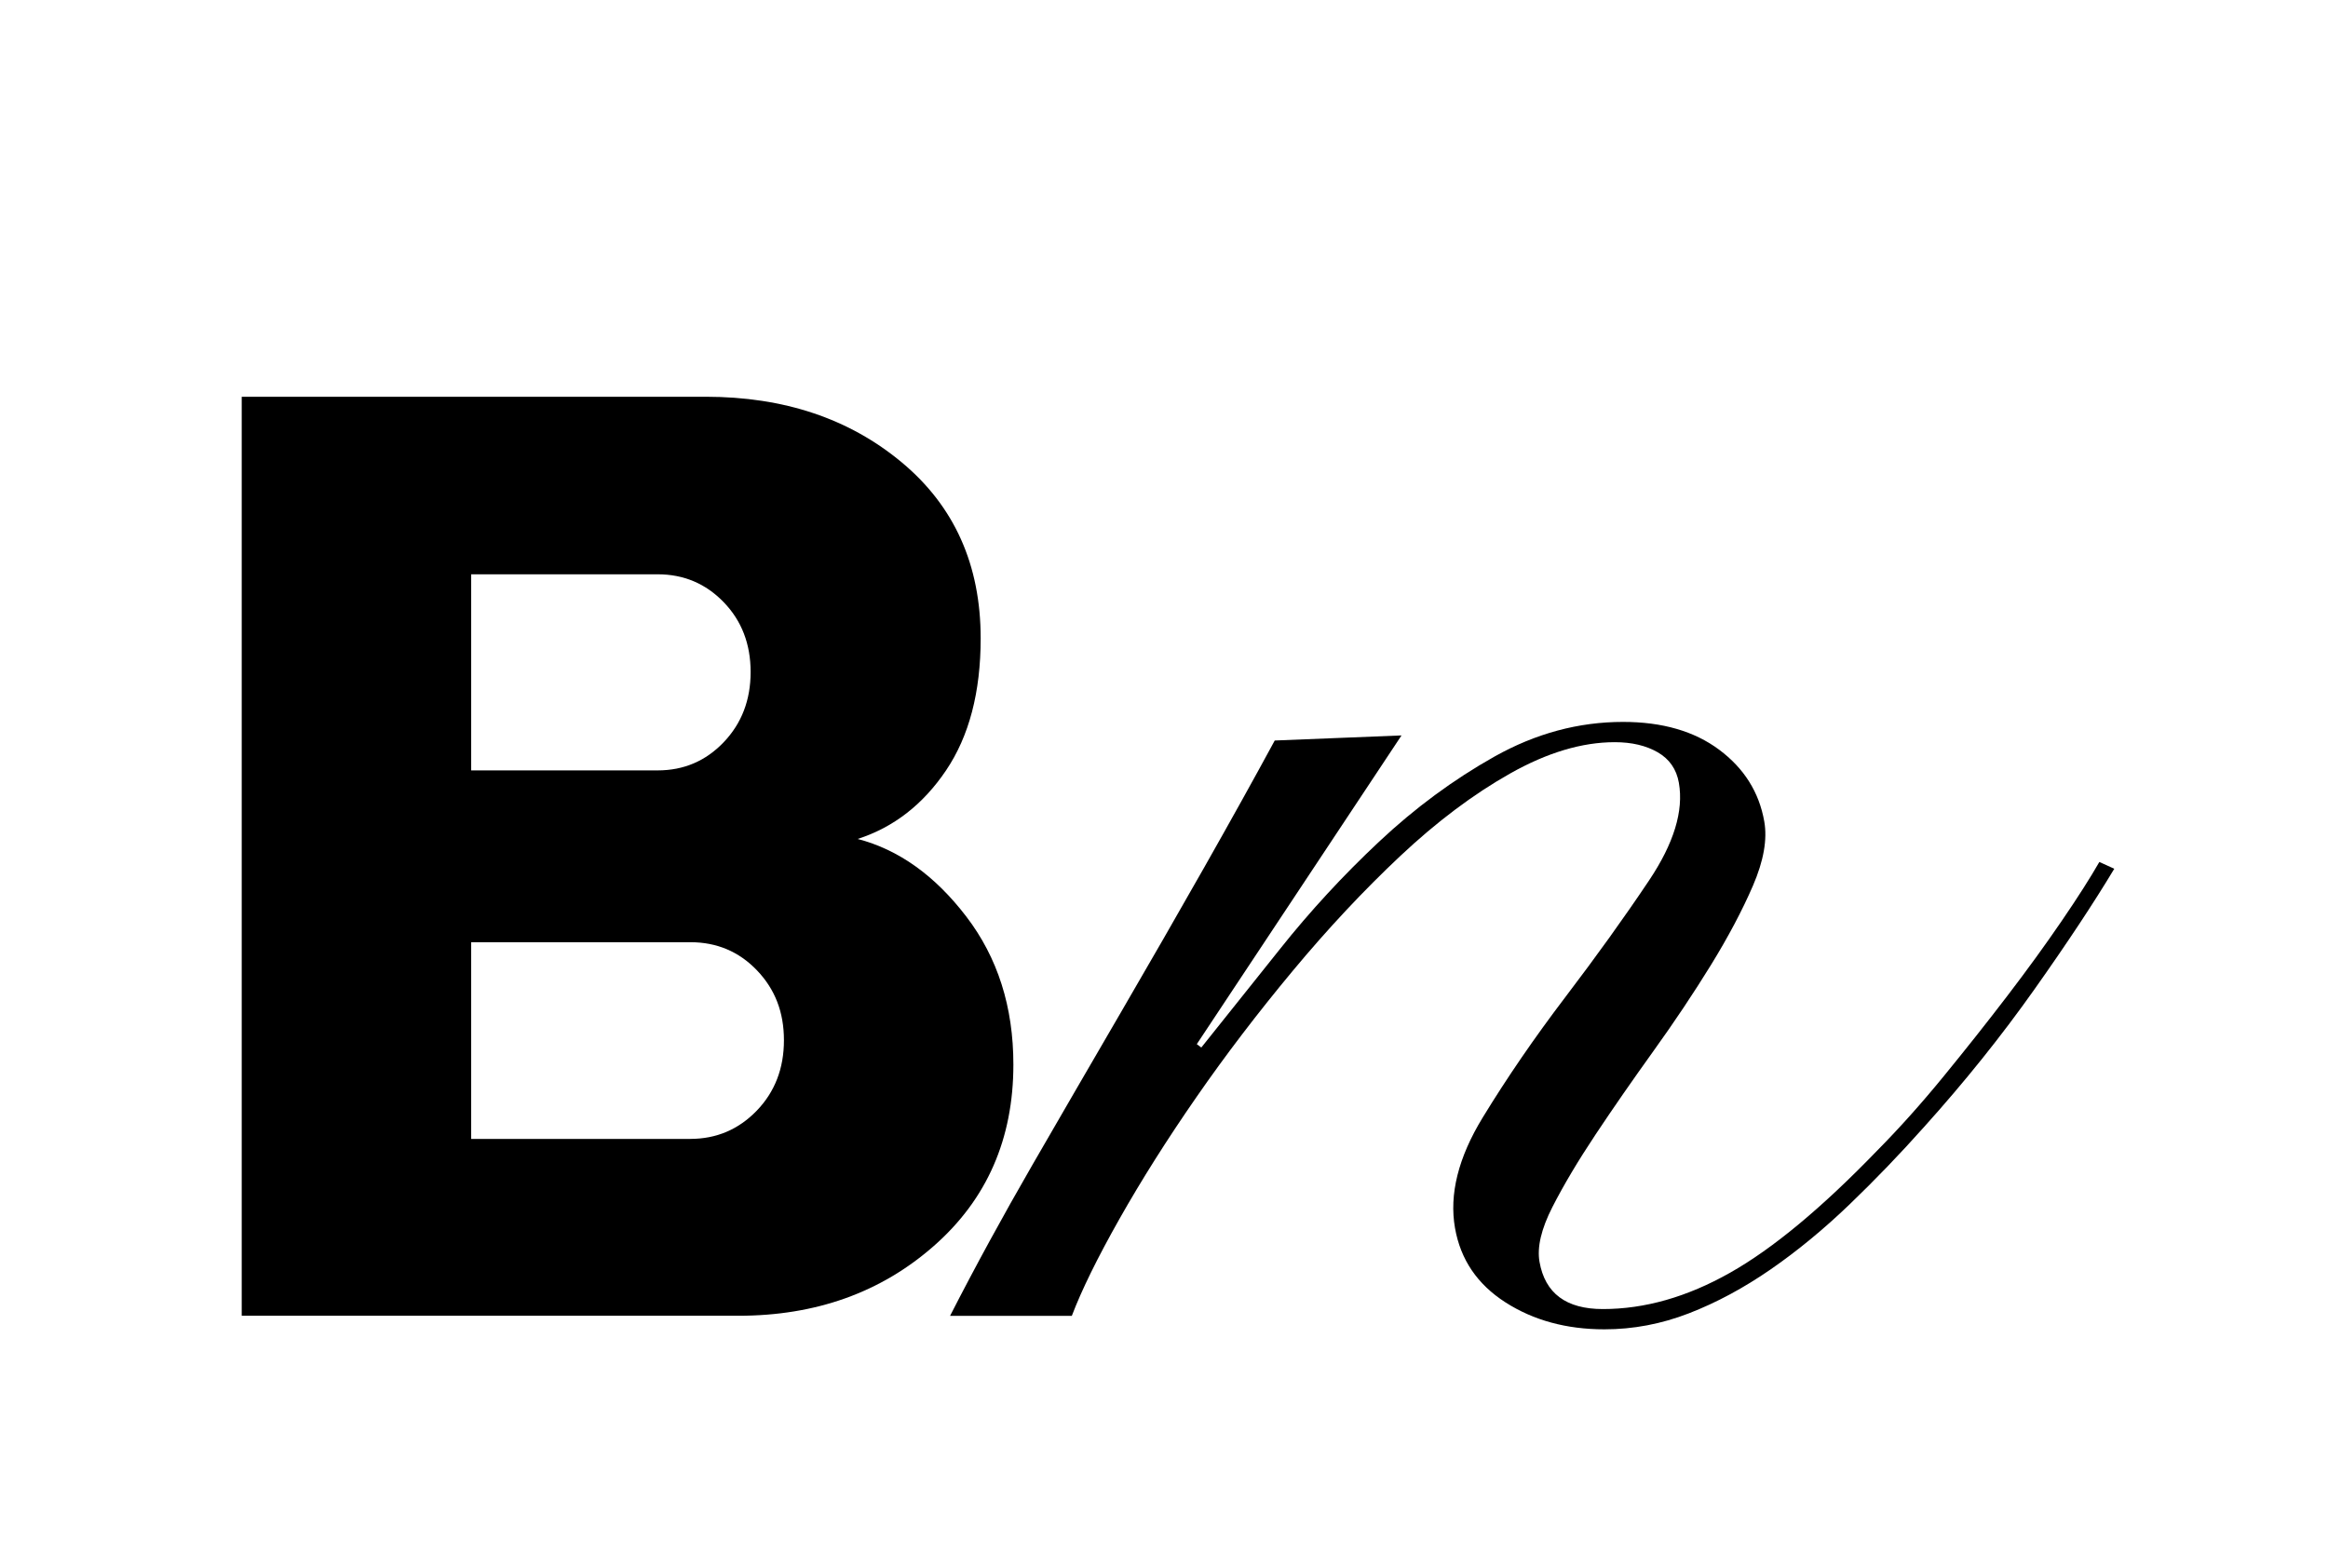
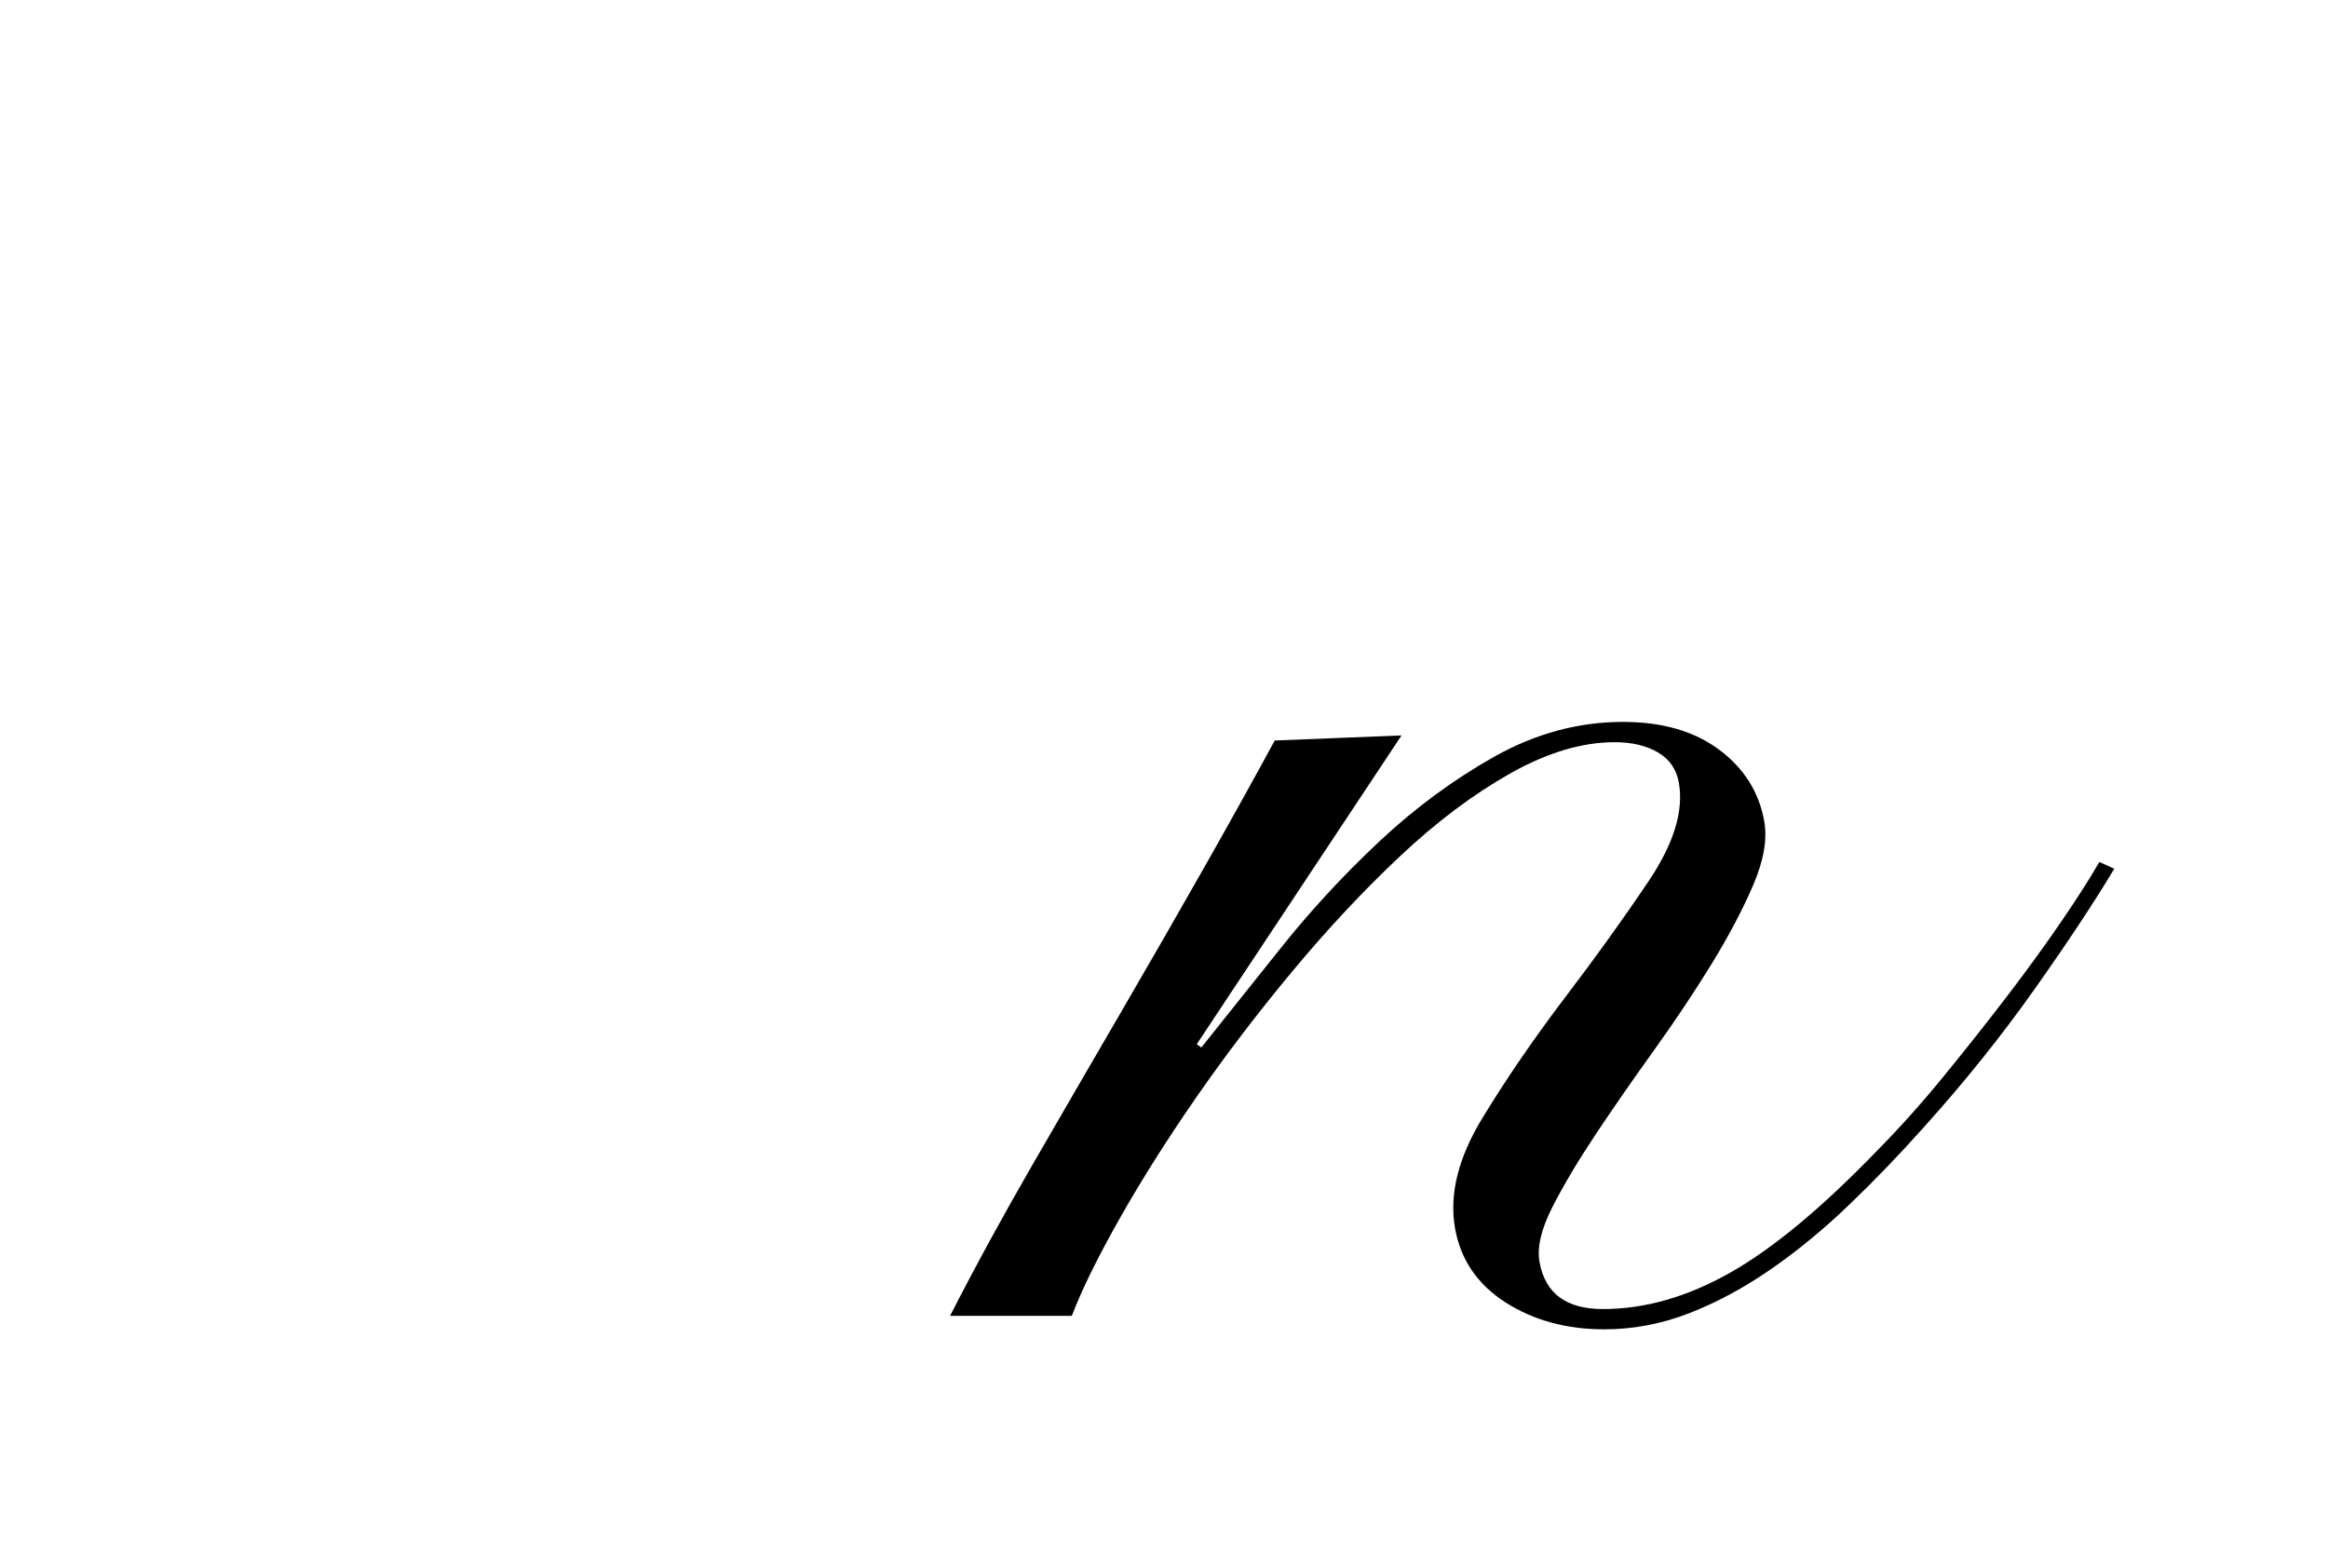
<svg xmlns="http://www.w3.org/2000/svg" id="Capa_1" data-name="Capa 1" viewBox="0 0 705.35 475.05">
-   <path d="M259.85,254.21c12.43,3.24,23.4,11.07,32.91,23.5,9.52,12.43,14.28,27.38,14.28,44.86,0,22.53-8.03,40.85-24.08,54.95-16.05,14.12-35.8,21.17-59.23,21.17H73.24V120.22h140.59c23.69,0,43.5,6.63,59.42,19.91,15.92,13.27,23.88,31.04,23.88,53.3,0,16.31-3.5,29.65-10.49,40.01-6.99,10.36-15.92,17.28-26.8,20.78ZM142.76,174.01v59.43h56.51c7.9,0,14.57-2.85,20-8.54,5.44-5.7,8.16-12.79,8.16-21.27s-2.72-15.54-8.16-21.16c-5.44-5.63-12.11-8.45-20-8.45h-56.51ZM209.17,345.1c7.89,0,14.59-2.85,20.1-8.54,5.5-5.7,8.25-12.82,8.25-21.36s-2.72-15.47-8.16-21.16-12.17-8.54-20.2-8.54h-66.41v59.61h66.41Z" />
  <path d="M424.65,222.83l-62.04,93.56,1.37,1.02c6.83-8.51,14.79-18.48,23.88-29.9,9.08-11.41,19.07-22.24,29.97-32.46,10.89-10.22,22.56-18.83,35.01-25.82,12.46-6.98,25.42-10.48,38.91-10.48,11.9,0,21.61,2.81,29.15,8.44,7.54,5.62,12.09,12.87,13.65,21.73.96,5.46-.19,11.93-3.42,19.43-3.24,7.5-7.48,15.51-12.72,24.03-5.25,8.52-11.05,17.21-17.42,26.07-6.37,8.87-12.22,17.3-17.55,25.31-5.33,8.01-9.69,15.34-13.08,21.98-3.39,6.65-4.69,12.19-3.91,16.61,1.68,9.55,8.08,14.31,19.19,14.31,12.69,0,25.53-3.65,38.52-10.99,12.98-7.32,27.86-19.69,44.63-37.06,6.73-6.81,13.44-14.31,20.13-22.5,6.69-8.18,13.1-16.27,19.22-24.28,6.12-8,11.62-15.59,16.51-22.75,4.89-7.15,8.69-13.12,11.42-17.89l4.53,2.05c-6.14,10.22-14.2,22.42-24.2,36.55-10,14.14-21.14,28.04-33.4,41.66-7.29,8.18-14.83,16.03-22.63,23.52-7.81,7.5-15.77,14.06-23.9,19.68-8.14,5.62-16.37,10.05-24.73,13.29-8.35,3.24-16.9,4.86-25.62,4.86-11.51,0-21.51-2.73-30-8.18-8.5-5.45-13.59-12.95-15.27-22.5-1.8-10.22.99-21.38,8.38-33.48,7.38-12.09,15.74-24.28,25.08-36.55,9.33-12.27,17.78-24.02,25.31-35.27,7.54-11.25,10.56-21.13,9.05-29.65-.72-4.09-2.85-7.16-6.38-9.21-3.54-2.04-7.88-3.07-13.04-3.07-9.92,0-20.47,3.16-31.65,9.46-11.19,6.31-22.31,14.66-33.36,25.05-11.06,10.4-21.91,21.98-32.54,34.76-10.64,12.78-20.39,25.56-29.24,38.34-8.86,12.78-16.61,25.05-23.26,36.81-6.65,11.76-11.47,21.56-14.45,29.4h-36.89c7.67-14.99,16-30.24,24.96-45.76,8.96-15.5,17.85-30.84,26.69-46.01,8.82-15.16,17.25-29.82,25.27-43.96,8.01-14.14,15.17-27.01,21.45-38.6l38.4-1.54Z" />
</svg>